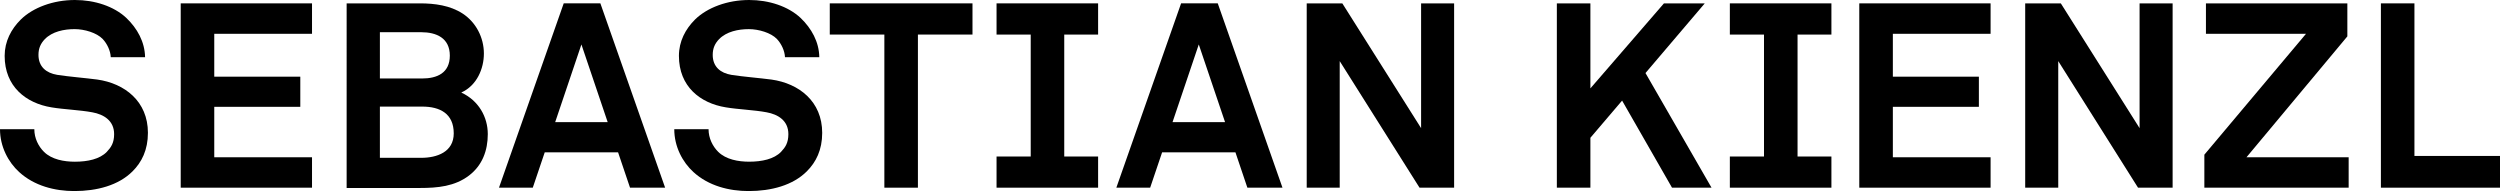
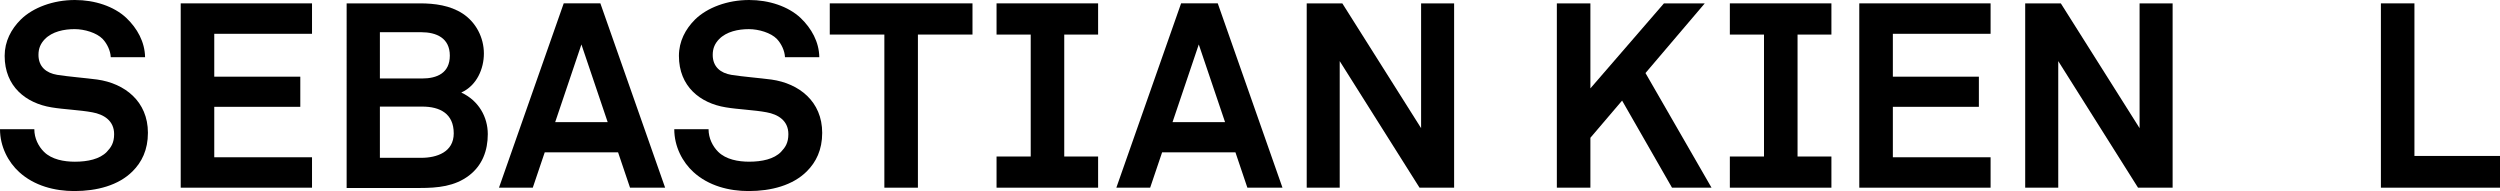
<svg xmlns="http://www.w3.org/2000/svg" version="1.1" id="Ebene_1" x="0px" y="0px" width="141.732px" height="10.832px" viewBox="0 0 141.732 10.832" enable-background="new 0 0 141.732 10.832" xml:space="preserve">
  <g>
    <polygon points="101.908,8.873 103.828,8.873 103.828,10.64 98.07,10.64 98.07,8.873 100.006,8.873 100.006,1.96 98.07,1.96    98.07,0.191 103.828,0.191 103.828,1.96 101.908,1.96  " />
    <path d="M7.516,9.712c-0.795,0.797-2.02,1.12-3.302,1.12c-1.104,0-2.27-0.294-3.124-1.075C0.471,9.197,0,8.313,0,7.324h1.946   c0,0.518,0.236,0.975,0.546,1.283c0.441,0.44,1.149,0.561,1.753,0.561c0.722,0,1.415-0.146,1.812-0.561   C6.293,8.357,6.47,8.105,6.47,7.604c0-0.768-0.591-1.12-1.238-1.237C4.524,6.234,3.61,6.204,2.918,6.086   C1.474,5.851,0.264,4.907,0.264,3.169c0-0.825,0.368-1.518,0.915-2.062C1.872,0.427,3.021,0,4.245,0   c1.12,0,2.211,0.354,2.918,1.017c0.619,0.591,1.046,1.356,1.062,2.227H6.279C6.264,2.875,6.072,2.476,5.821,2.21   C5.482,1.857,4.789,1.651,4.23,1.651c-0.59,0-1.268,0.132-1.695,0.575c-0.221,0.234-0.354,0.5-0.354,0.883   c0,0.677,0.441,1.031,1.061,1.134C3.906,4.347,4.834,4.42,5.512,4.509C7.074,4.729,8.386,5.747,8.386,7.53   C8.386,8.503,8.033,9.197,7.516,9.712" />
    <polygon points="10.245,10.64 10.245,0.191 17.689,0.191 17.689,1.916 12.147,1.916 12.147,4.347 17.025,4.347 17.025,6.056    12.147,6.056 12.147,8.916 17.689,8.916 17.689,10.64  " />
    <path d="M23.94,6.043h-2.403v2.904h2.344c0.885,0,1.843-0.325,1.843-1.387C25.723,6.44,24.942,6.043,23.94,6.043 M23.881,1.826   h-2.344V4.45h2.388c0.854,0,1.577-0.31,1.577-1.297C25.502,2.152,24.736,1.826,23.881,1.826 M26.593,9.949   c-0.811,0.619-1.783,0.708-2.785,0.708h-4.156V0.191h4.156c0.841,0,1.71,0.117,2.417,0.576c0.767,0.5,1.208,1.37,1.208,2.269   c0,0.854-0.398,1.813-1.282,2.21c0.987,0.458,1.503,1.387,1.503,2.358C27.654,8.535,27.345,9.373,26.593,9.949" />
    <path d="M32.962,2.52l-1.487,4.404h2.976L32.962,2.52z M35.718,10.64L35.04,8.635h-4.157l-0.678,2.005h-1.916l3.67-10.45h2.078   l3.671,10.45H35.718z" />
    <path d="M45.743,9.712c-0.795,0.797-2.019,1.12-3.302,1.12c-1.105,0-2.271-0.294-3.125-1.075c-0.619-0.561-1.09-1.443-1.09-2.434   h1.944c0,0.518,0.236,0.975,0.545,1.283c0.443,0.44,1.149,0.561,1.755,0.561c0.722,0,1.416-0.146,1.812-0.561   c0.236-0.25,0.413-0.502,0.413-1.003c0-0.768-0.589-1.12-1.237-1.237c-0.708-0.133-1.622-0.163-2.313-0.281   C39.699,5.85,38.49,4.906,38.49,3.168c0-0.825,0.369-1.518,0.914-2.062C40.097,0.427,41.246,0,42.47,0   c1.12,0,2.21,0.354,2.918,1.017c0.618,0.591,1.047,1.356,1.061,2.227h-1.946c-0.015-0.368-0.207-0.767-0.457-1.033   c-0.339-0.353-1.031-0.559-1.591-0.559c-0.591,0-1.269,0.132-1.695,0.575c-0.222,0.235-0.354,0.501-0.354,0.884   c0,0.677,0.442,1.031,1.061,1.134c0.663,0.104,1.593,0.177,2.271,0.266c1.562,0.221,2.875,1.238,2.875,3.021   C46.613,8.503,46.259,9.197,45.743,9.712" />
    <polygon points="52.039,1.959 52.039,10.64 50.137,10.64 50.137,1.959 47.042,1.959 47.042,0.191 55.133,0.191 55.133,1.959  " />
    <path d="M67.962,2.52l-1.488,4.404h2.978L67.962,2.52z M70.717,10.64L70.04,8.635h-4.156l-0.678,2.005h-1.917L66.96,0.19h2.078   l3.669,10.45H70.717z" />
    <polygon points="80.477,10.64 75.952,3.464 75.952,10.64 74.081,10.64 74.081,0.191 76.1,0.191 80.566,7.265 80.566,0.191    82.438,0.191 82.438,10.64  " />
    <polygon points="94.791,10.64 91.961,5.703 90.164,7.811 90.164,10.64 88.262,10.64 88.262,0.191 90.164,0.191 90.164,5.01    94.334,0.191 96.648,0.191 93.287,4.141 97.031,10.64  " />
    <polygon points="105.408,10.64 105.408,0.191 112.852,0.191 112.852,1.916 107.311,1.916 107.311,4.347 112.188,4.347    112.188,6.056 107.311,6.056 107.311,8.916 112.852,8.916 112.852,10.64  " />
    <polygon points="121.211,10.64 116.688,3.464 116.688,10.64 114.814,10.64 114.814,0.191 116.834,0.191 121.299,7.265    121.299,0.191 123.172,0.191 123.172,10.64  " />
-     <polygon points="124.971,10.64 124.971,8.769 130.734,1.916 125.061,1.916 125.061,0.191 133.078,0.191 133.078,2.062    127.359,8.916 133.152,8.916 133.152,10.64  " />
    <polygon points="134.98,10.64 134.98,0.191 136.881,0.191 136.881,8.841 141.732,8.841 141.732,10.64  " />
    <polygon points="60.335,8.873 62.255,8.873 62.255,10.64 56.497,10.64 56.497,8.873 58.434,8.873 58.434,1.96 56.497,1.96    56.497,0.191 62.255,0.191 62.255,1.96 60.335,1.96  " />
  </g>
</svg>